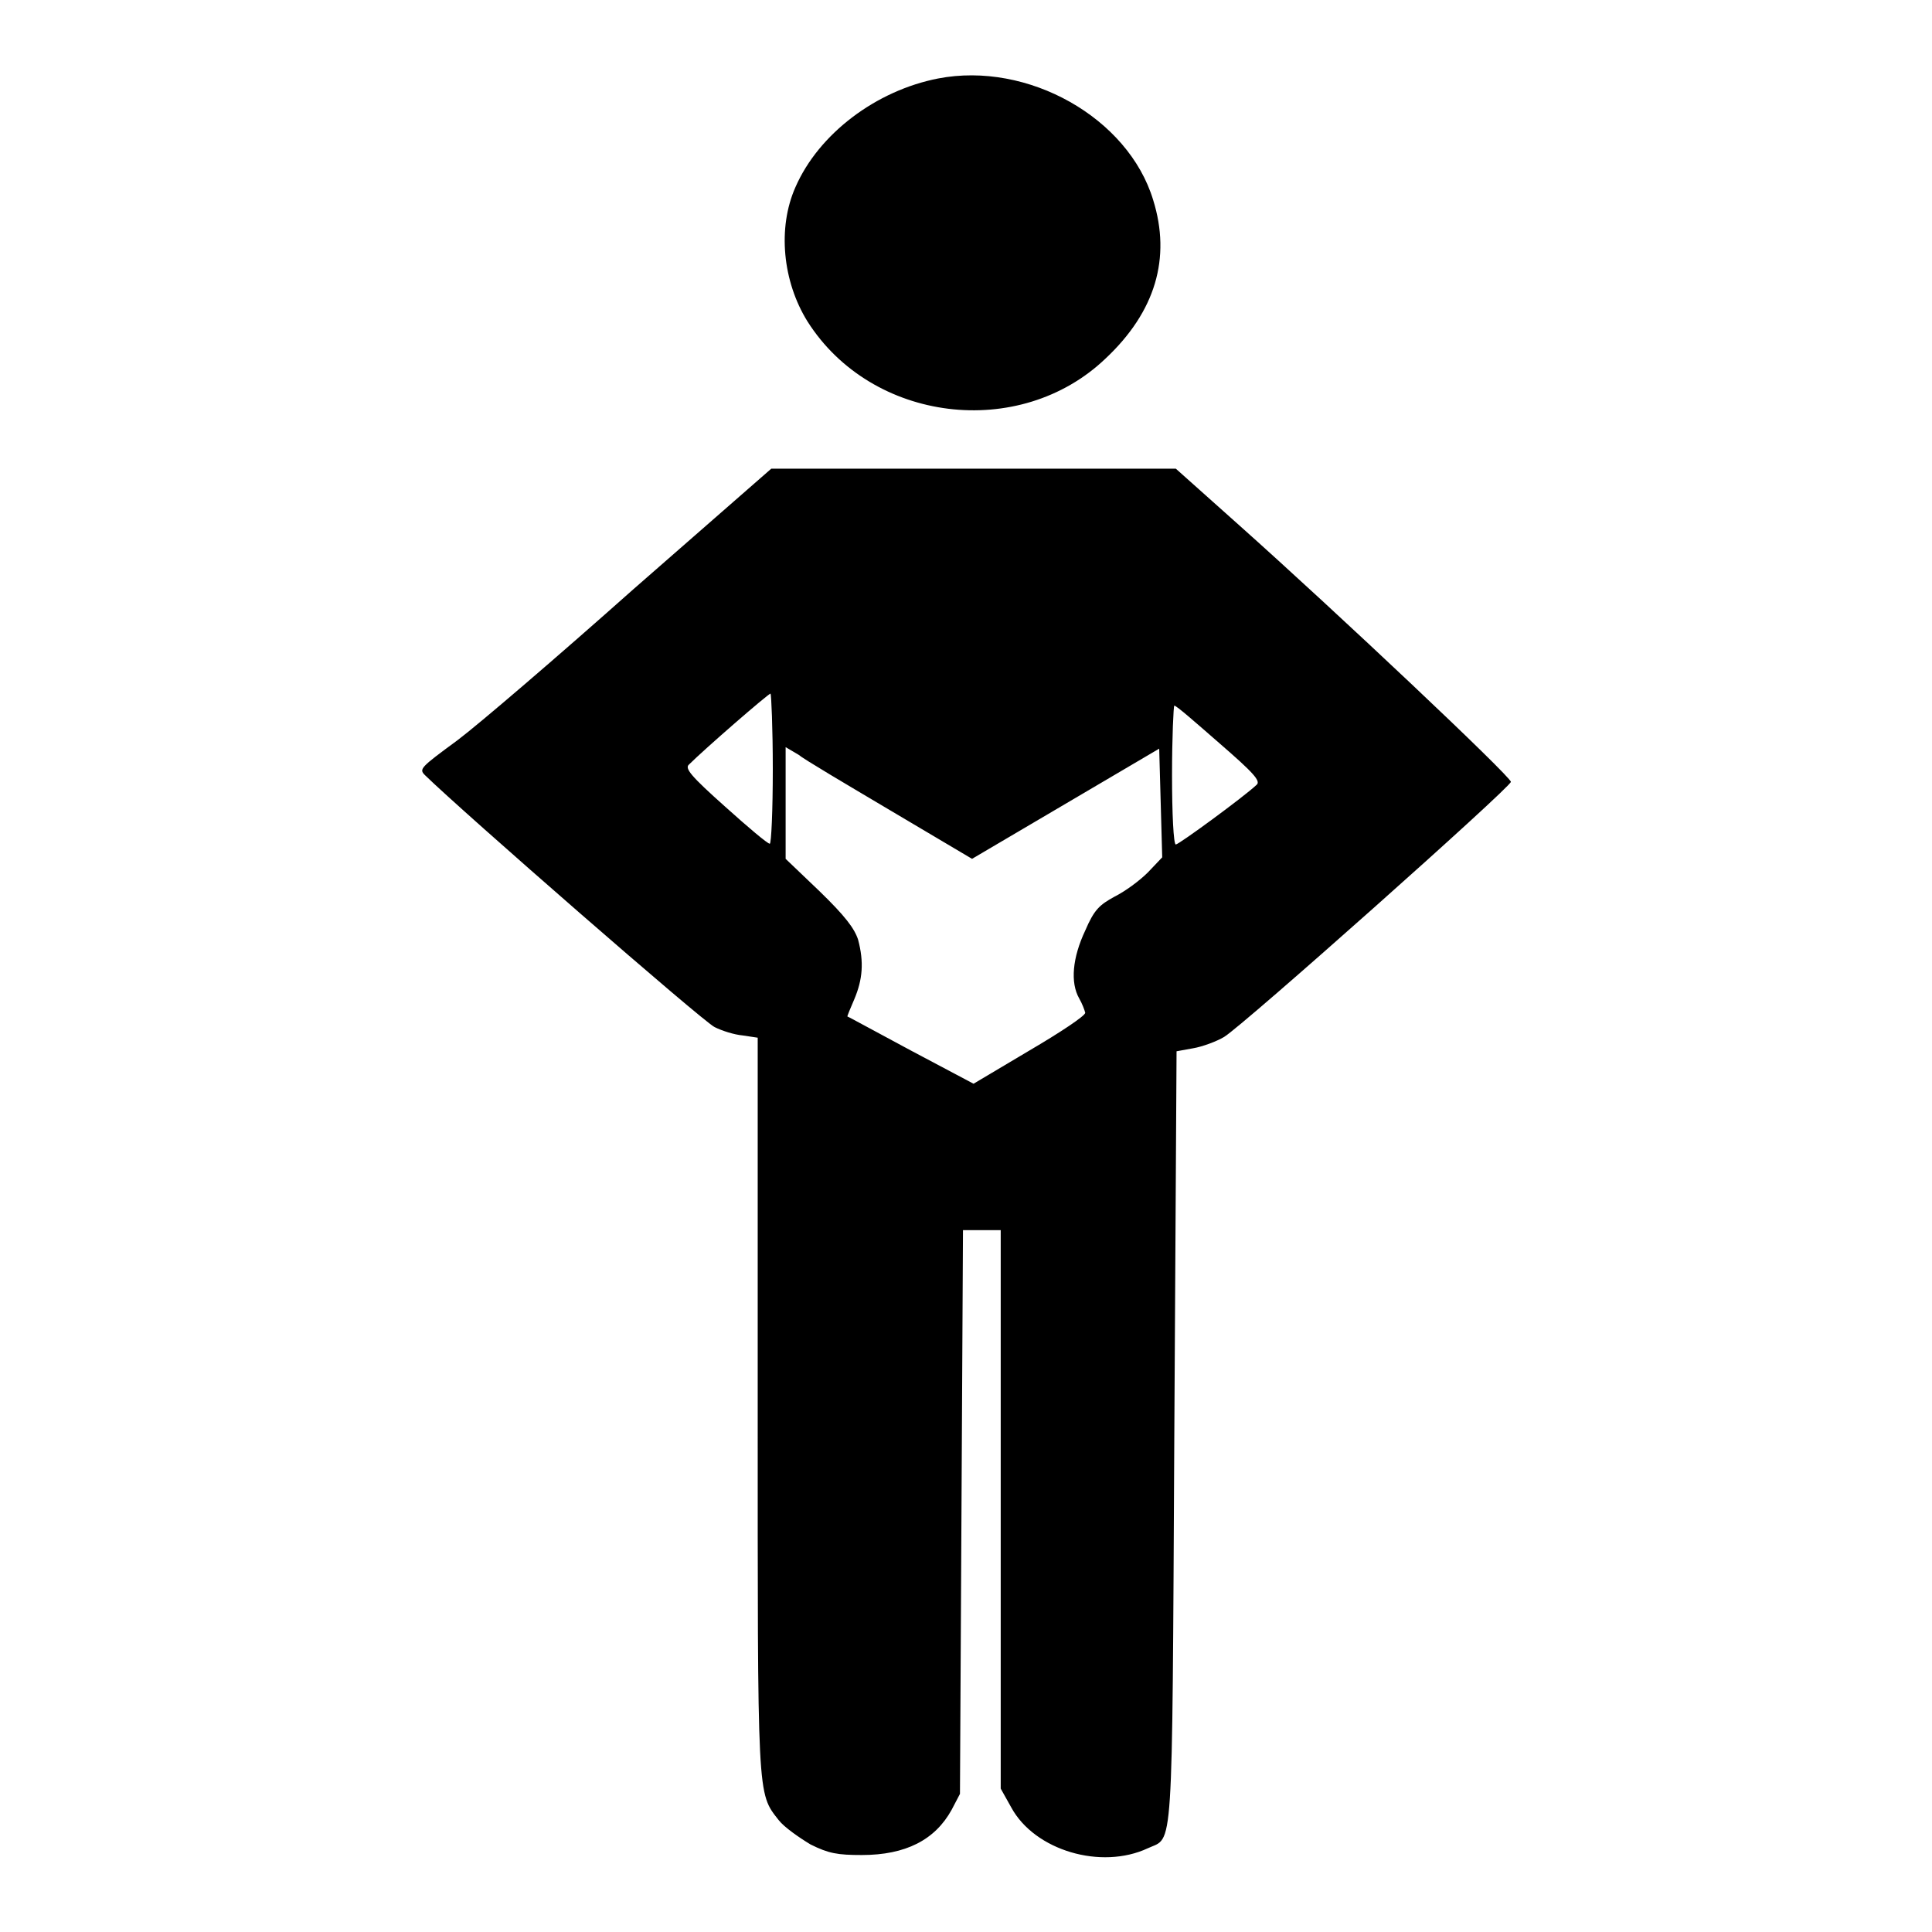
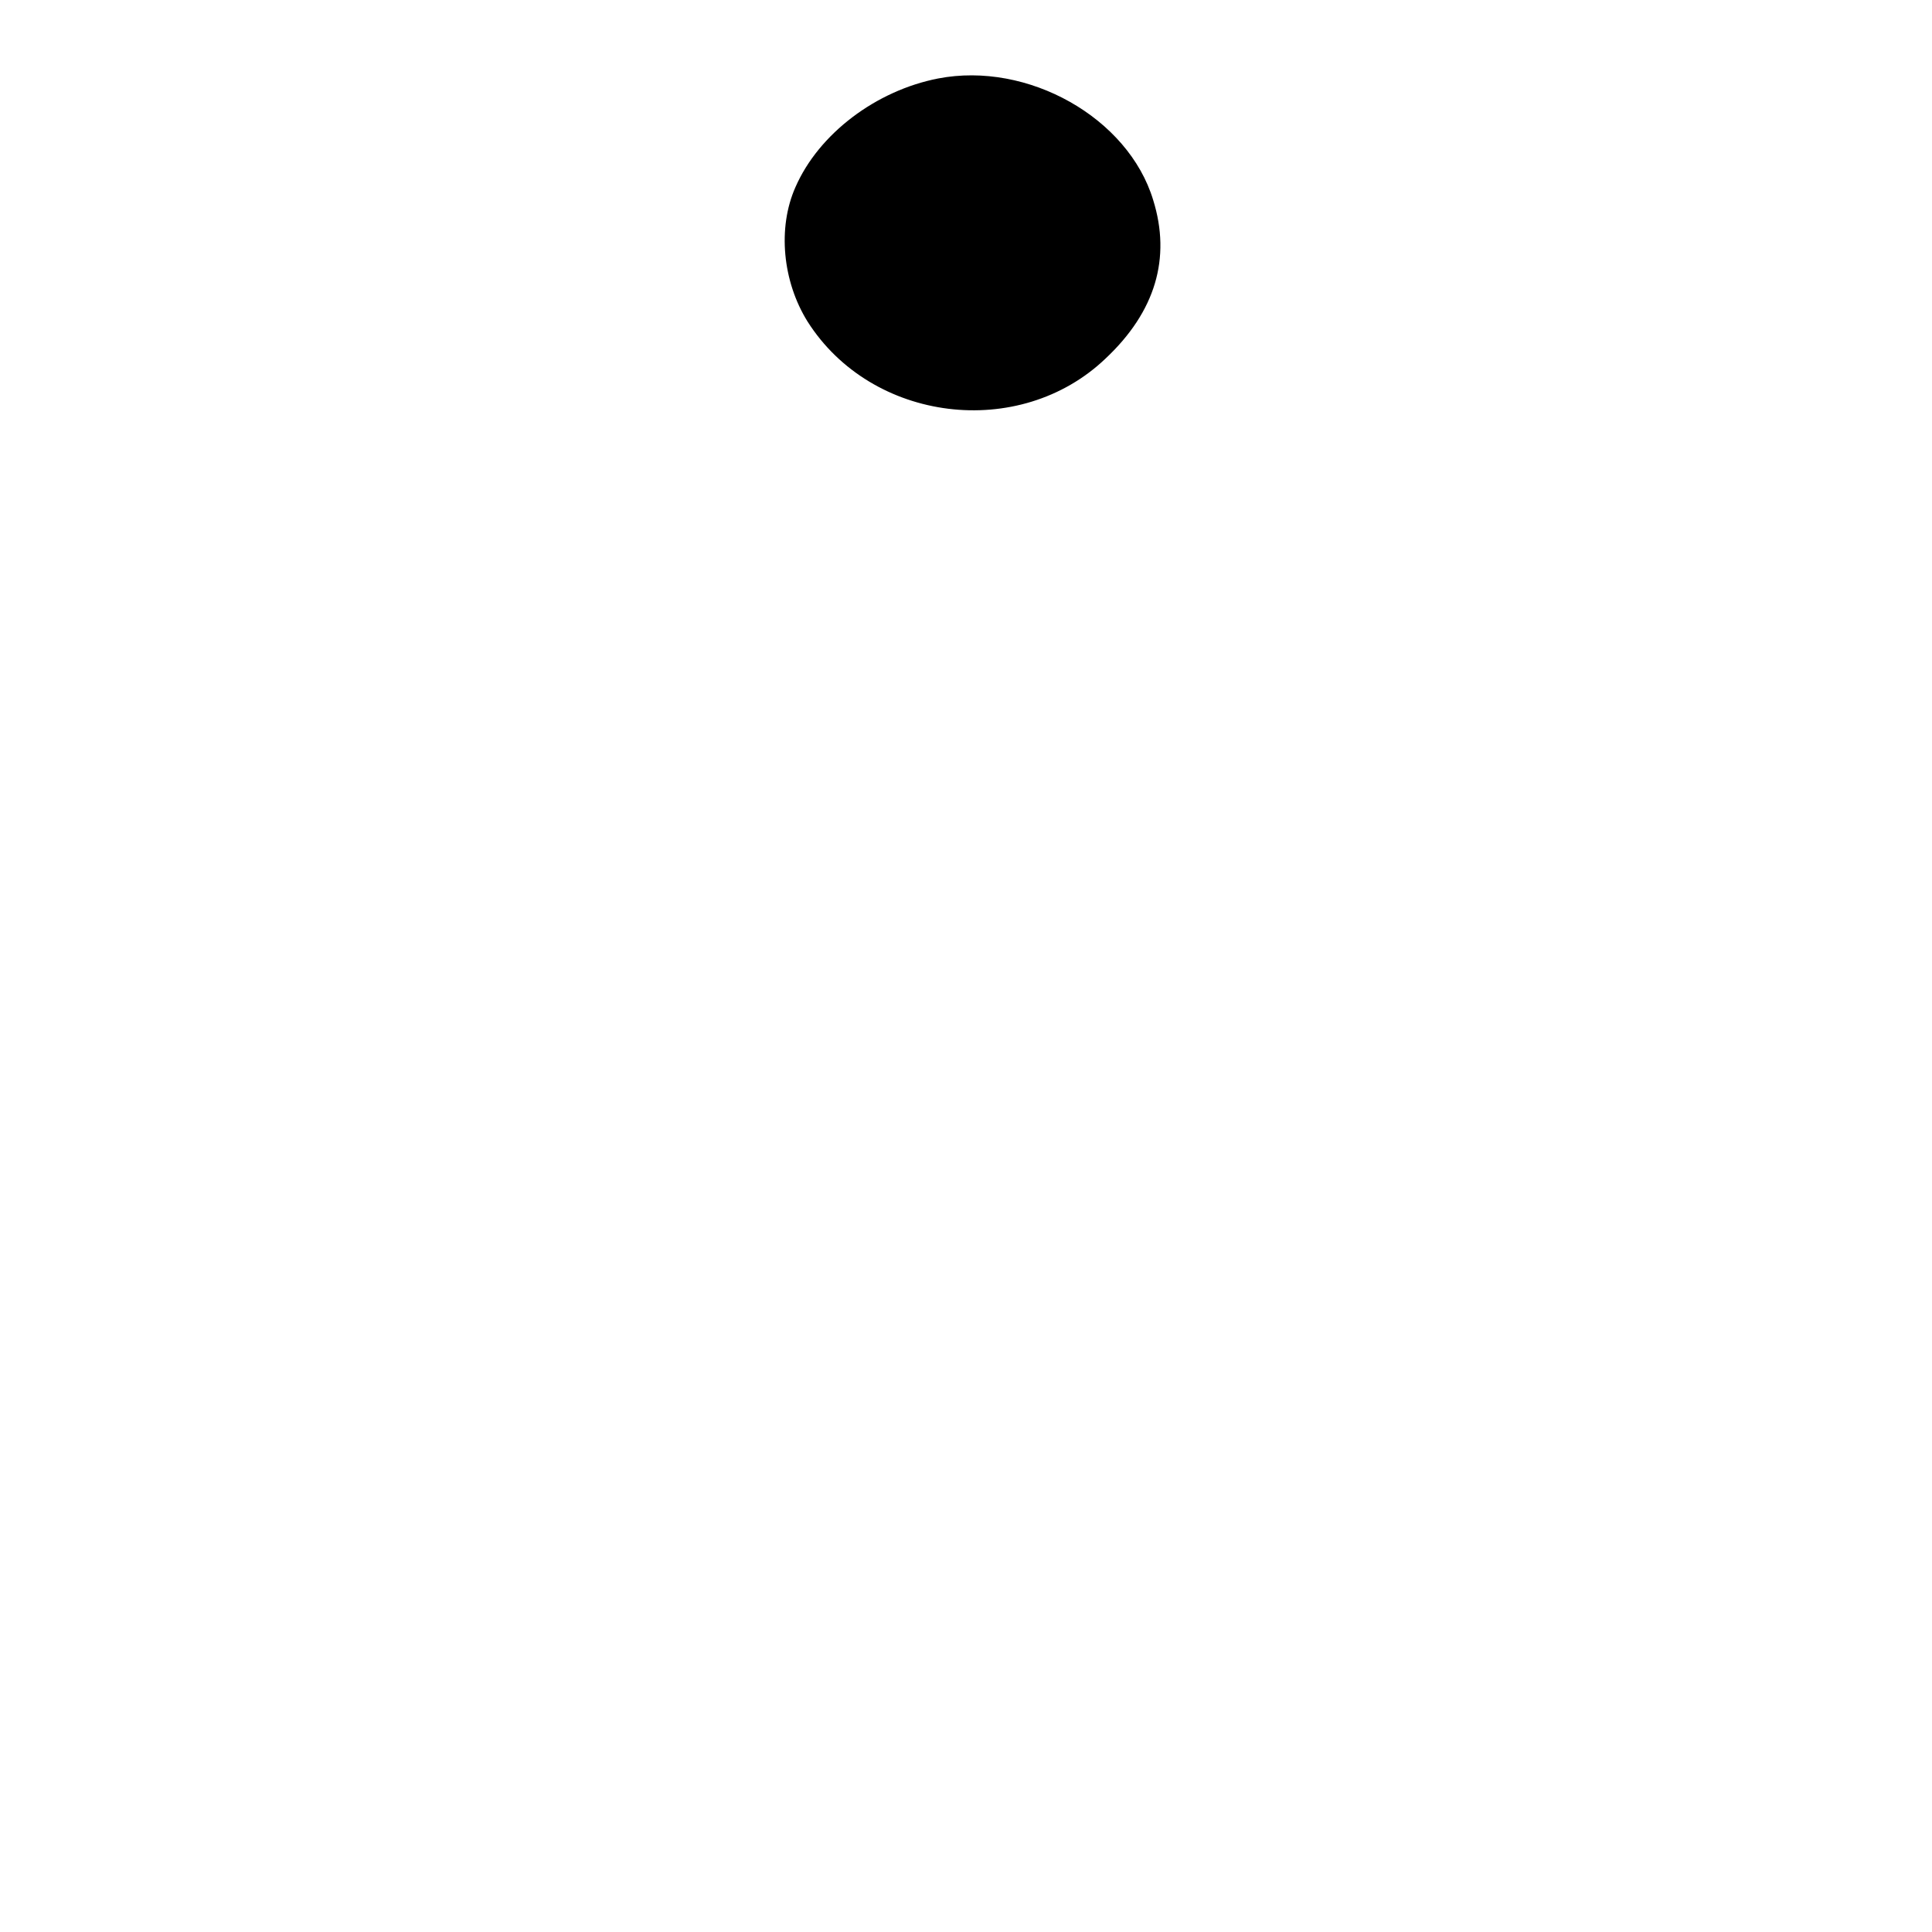
<svg xmlns="http://www.w3.org/2000/svg" version="1.1" x="0px" y="0px" viewBox="0 0 256 256" enable-background="new 0 0 256 256" xml:space="preserve">
  <g>
    <g>
      <g>
        <path fill="#000000" d="M124.3,10.4c-8.2,1.6-15.8,7.3-18.9,14.4c-2.4,5.4-1.7,12.5,1.6,17.8c8.5,13.4,28.1,15.8,39.5,4.9c6.6-6.2,8.7-13.3,6.3-21C149.5,15.6,136.2,8.1,124.3,10.4z" />
-         <path fill="#000000" d="M83.9,78.1c-10,8.9-20.5,17.9-23.3,20c-4.9,3.6-5.1,3.8-4.3,4.6c4.9,4.8,37,32.8,38.4,33.4c1,0.5,2.6,1,3.7,1.1l2,0.3v48.6c0,52.6-0.1,51.4,2.8,55.1c0.7,0.9,2.7,2.3,4.2,3.2c2.4,1.2,3.6,1.4,6.8,1.4c5.8,0,9.7-2,11.9-6l1.1-2.1l0.2-37.4l0.2-37.3h2.5h2.5v37v37l1.4,2.5c3.1,5.7,11.9,8.3,18.1,5.4c3.4-1.6,3.2,2.1,3.5-54.4l0.3-51.2l2.2-0.4c1.2-0.2,3.1-0.9,4.1-1.5c2.5-1.5,38-33.1,38-33.8c0-0.7-23.1-22.5-36-34l-8.4-7.5h-26.8h-26.8L83.9,78.1z M102.4,101.9c0,5.5-0.2,9.9-0.4,9.9c-0.3,0-2.9-2.2-5.9-4.9c-4.6-4.1-5.4-5.1-4.8-5.6c2-2,10.4-9.3,10.8-9.4C102.2,92,102.4,96.5,102.4,101.9z M161.6,98.5c4.5,3.9,5.5,5,4.9,5.5c-1.7,1.6-10.3,7.9-10.7,7.9c-0.3,0-0.5-4.1-0.5-9.2c0-5,0.2-9.2,0.3-9.2C155.9,93.5,158.5,95.8,161.6,98.5z M118,107.4l10.8,6.4l12.4-7.3l12.4-7.3l0.2,7.2l0.2,7.2l-1.9,2c-1.1,1.1-3,2.5-4.4,3.2c-2,1.1-2.7,1.7-3.9,4.5c-1.7,3.6-2,6.9-0.8,9c0.4,0.7,0.7,1.5,0.8,1.9c0,0.4-3.3,2.6-7.4,5l-7.4,4.4l-8.3-4.4c-4.5-2.4-8.3-4.5-8.4-4.5c-0.1,0,0.4-1.1,0.9-2.3c1.1-2.6,1.3-4.9,0.5-7.9c-0.5-1.5-1.7-3.1-5.1-6.4l-4.5-4.3v-7.3V99l1.7,1C106.5,100.6,112.1,103.9,118,107.4z" />
      </g>
    </g>
  </g>
</svg>